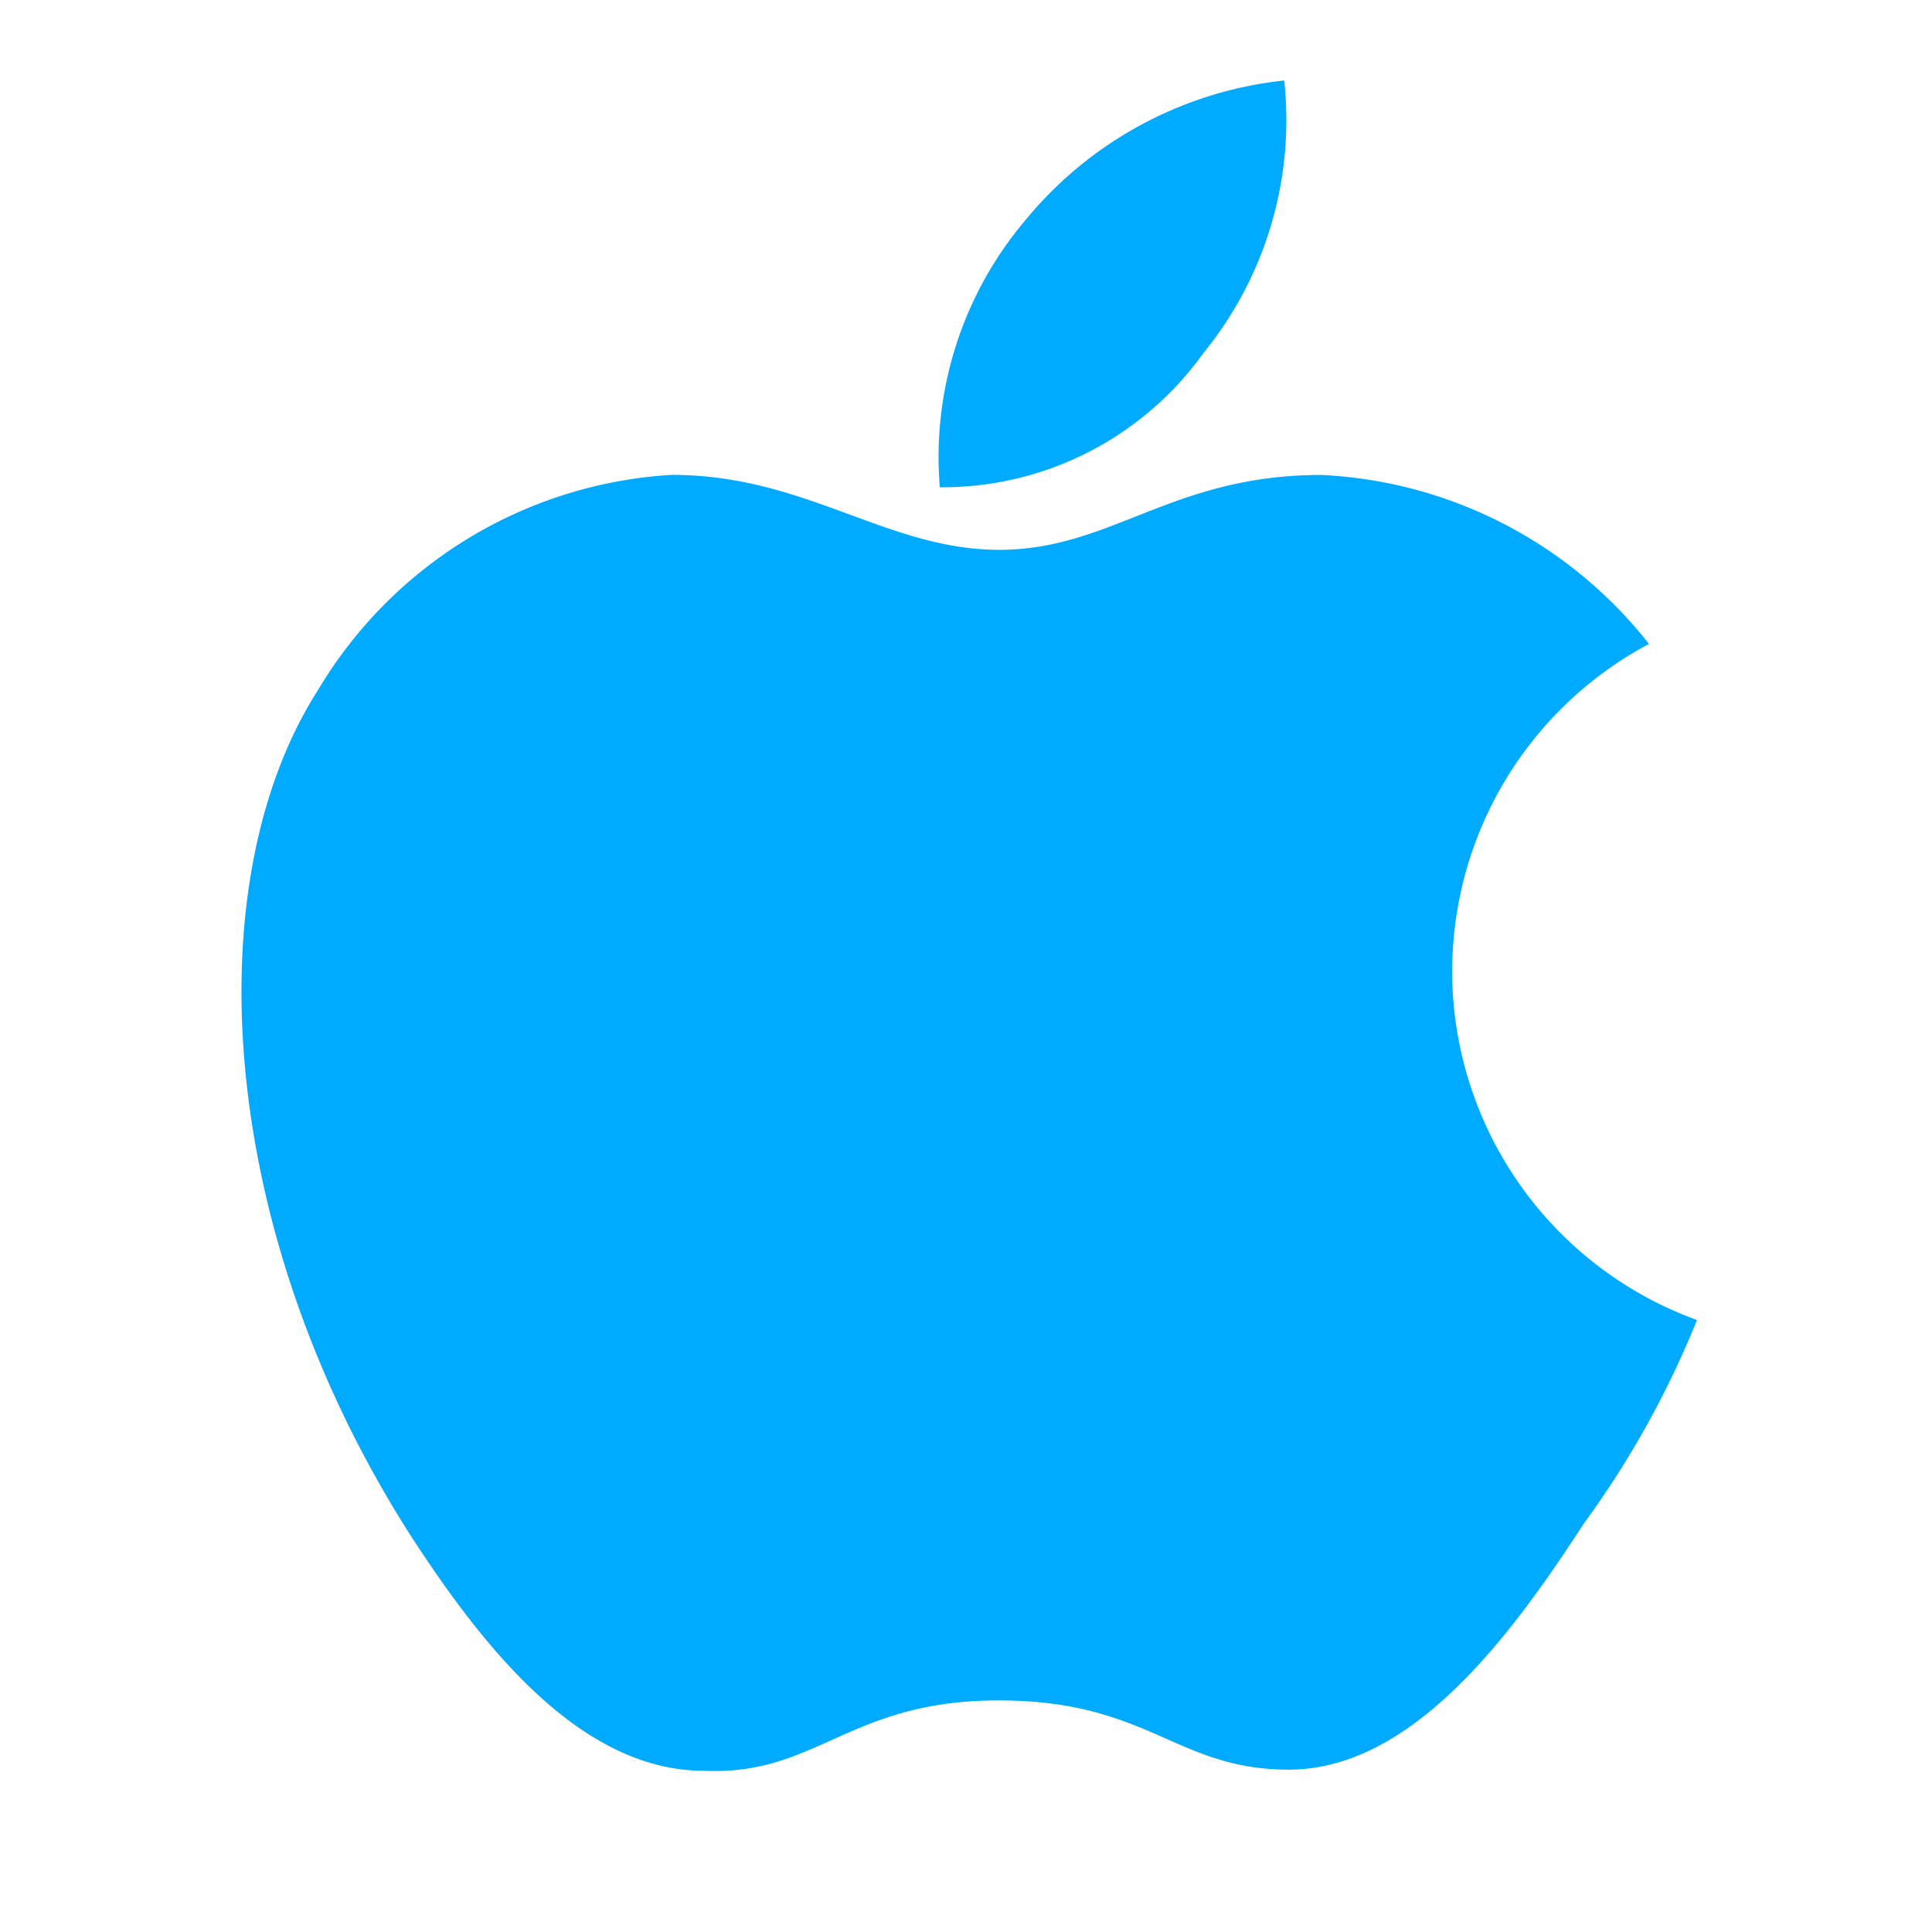
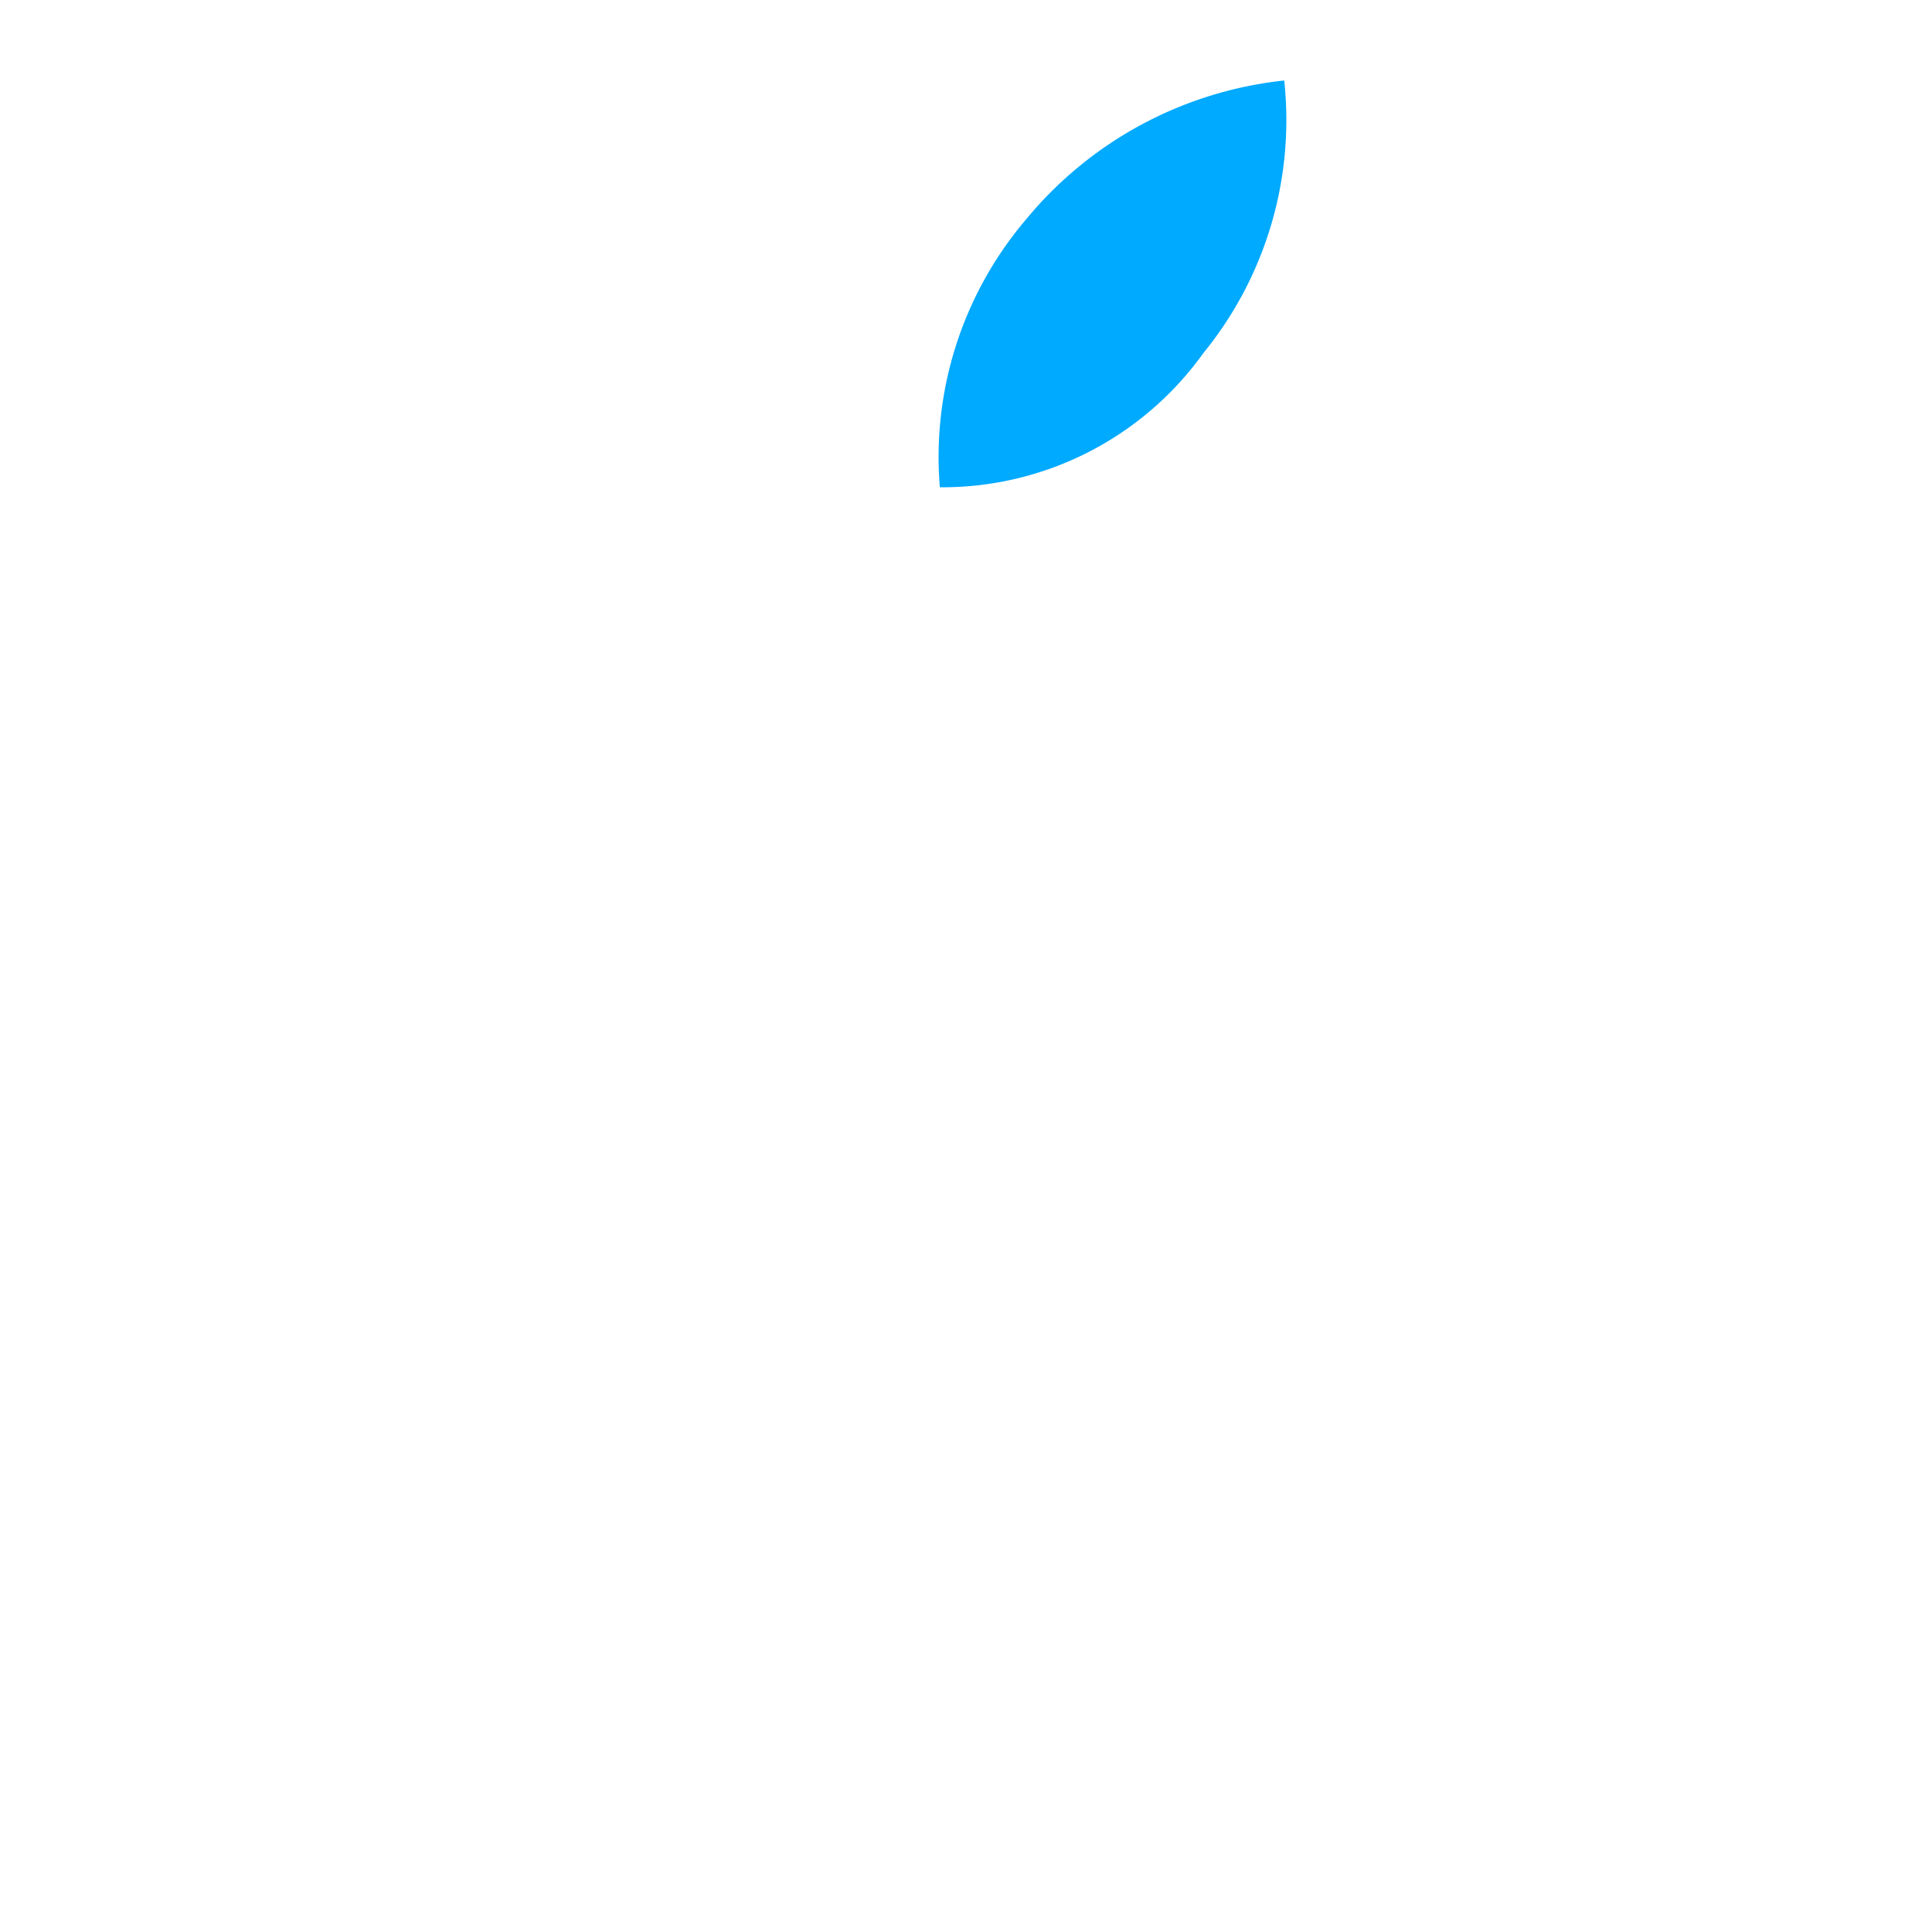
<svg xmlns="http://www.w3.org/2000/svg" width="24" height="24" fill="none" viewBox="0 0 24 24">
-   <path fill="#0AF" d="M21.08 16.398a11.649 11.649 0 01-1.404 2.526c-.864 1.33-2.107 3.059-3.666 3.059-1.405 0-1.735-.86-3.604-.86-1.868 0-2.254.937-3.66.874-1.53 0-2.731-1.526-3.602-2.856-2.459-3.793-2.726-8.174-1.194-10.568a5.488 5.488 0 014.396-2.674c1.665 0 2.67.931 4.067.931 1.398 0 2.136-.93 4.004-.93a5.506 5.506 0 014.067 2.099 4.609 4.609 0 00-2.433 4.392 4.615 4.615 0 003.03 4.007z" />
  <path fill="#0AF" d="M14.948 4.387A4.58 4.58 0 0015.953 1a4.816 4.816 0 00-3.21 1.729 4.553 4.553 0 00-1.068 3.324 3.987 3.987 0 003.273-1.666z" />
</svg>